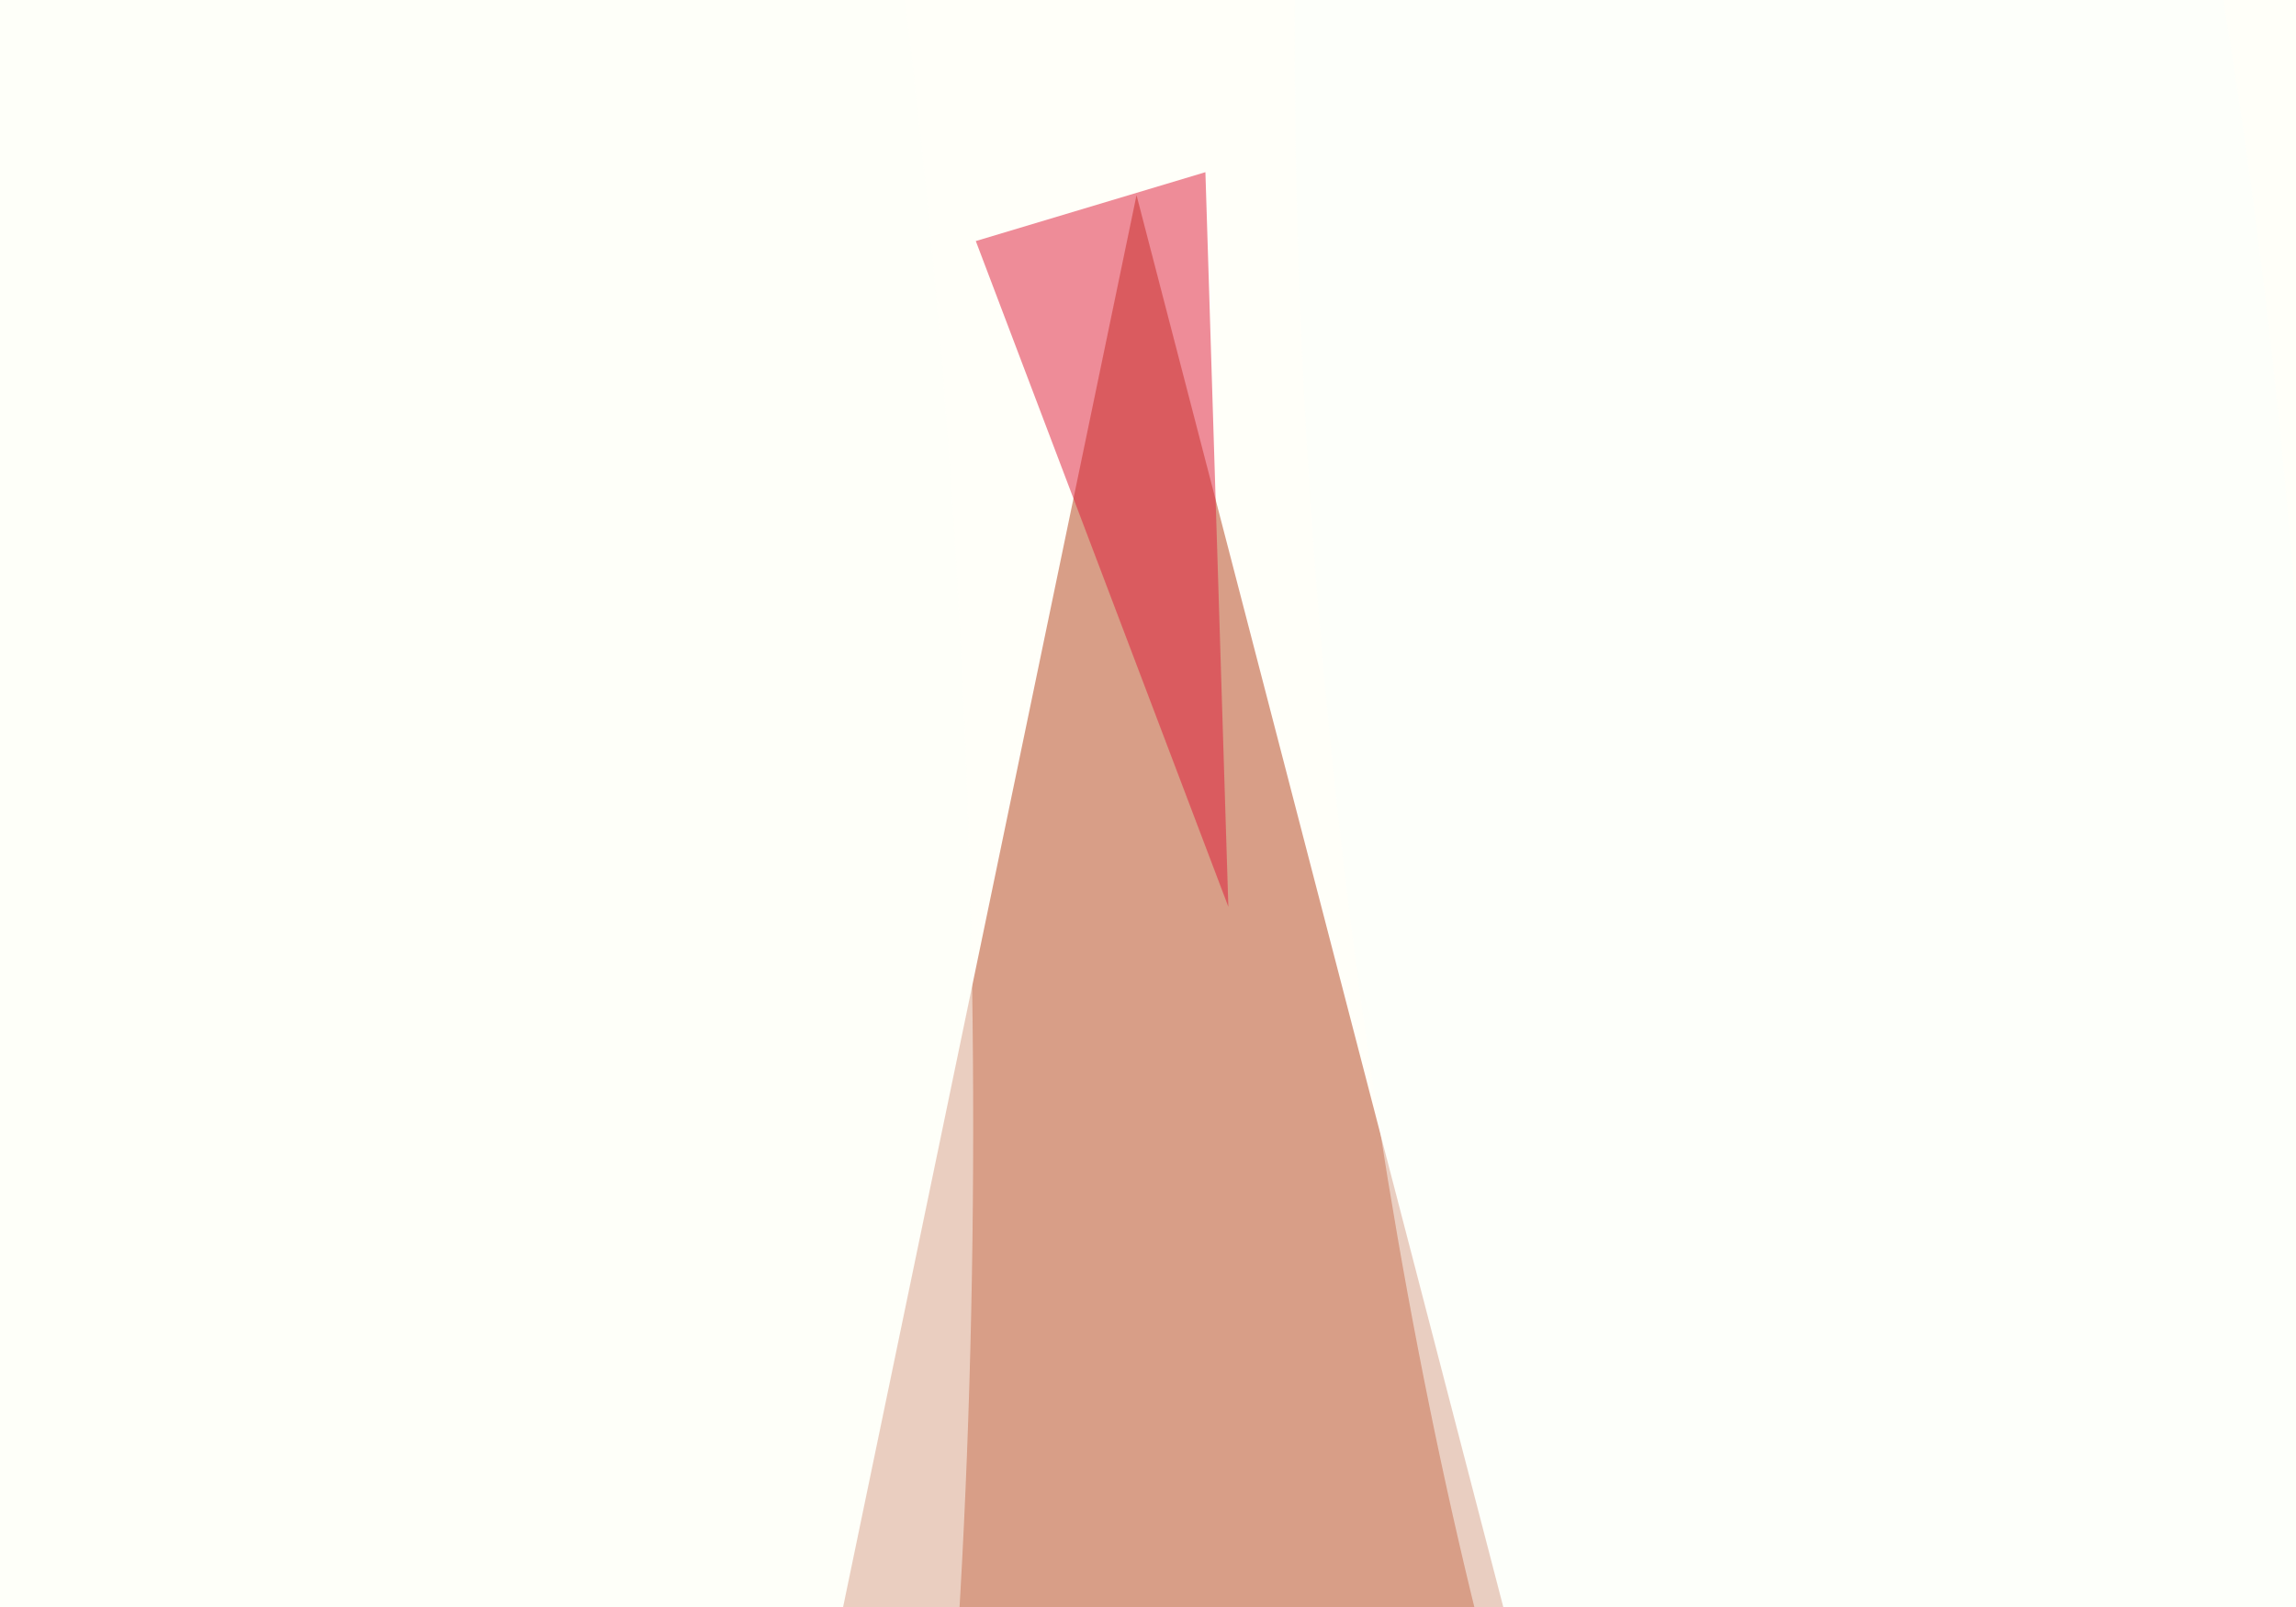
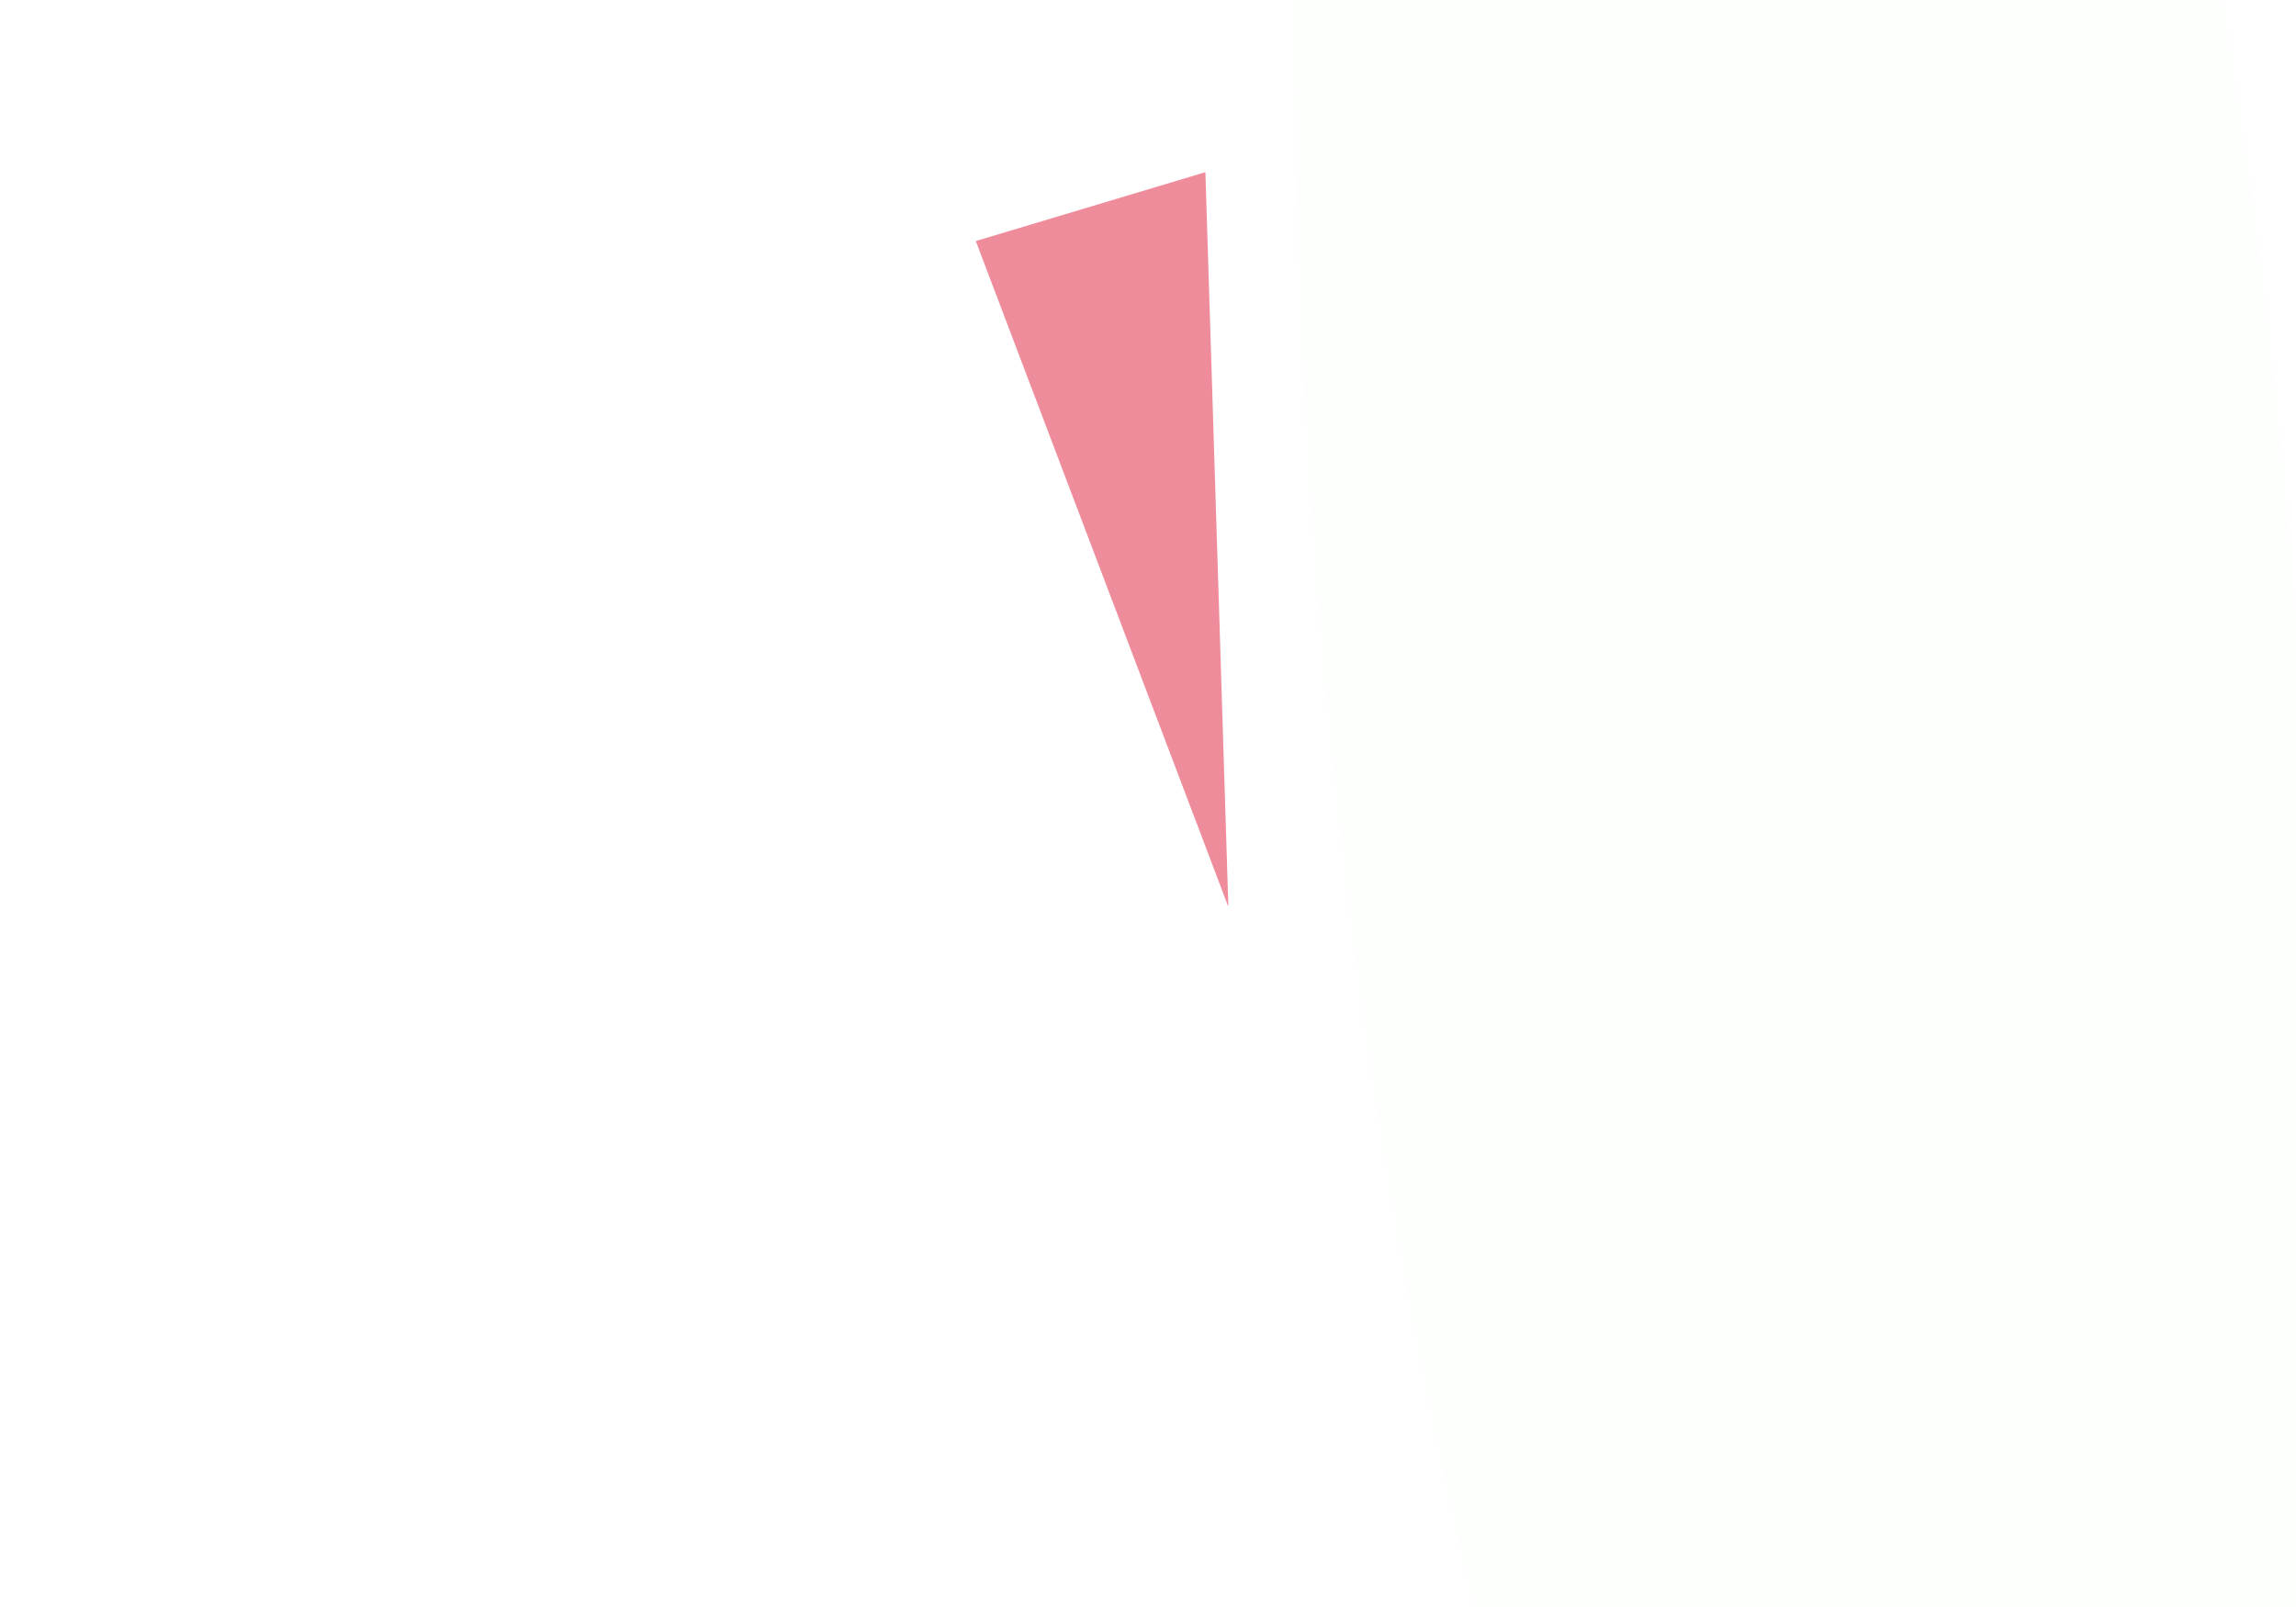
<svg xmlns="http://www.w3.org/2000/svg" version="1.1" width="100" height="70" viewBox="0 0 100 70">
  <filter id="b">
    <feGaussianBlur stdDeviation="12" />
  </filter>
  <rect width="100%" height="100%" fill="#ffffff" />
  <g filter="url(#b)">
    <g transform="scale(1) translate(0.5 0.5)">
      <g transform="translate(66.571 38.474) rotate(357.737) scale(96.425 61.52)">
        <ellipse fill="#ffffff" fill-opacity="0.502" cx="0" cy="0" rx="1" ry="1" />
      </g>
      <g transform="translate(46.369 36.7) rotate(366.829) scale(84.42 58.697)">
-         <ellipse fill="#ffffff" fill-opacity="0.502" cx="0" cy="0" rx="1" ry="1" />
-       </g>
+         </g>
      <g transform="translate(42.492 44.083) rotate(64.729) scale(74.428 88.438)">
-         <ellipse fill="#fffff4" fill-opacity="0.502" cx="0" cy="0" rx="1" ry="1" />
-       </g>
-       <polygon fill="#b13f16" fill-opacity="0.502" points="49,8 33,85 69,85" />
+         </g>
      <g transform="translate(17.721 30.815) rotate(267.346) scale(99 23.752)">
-         <ellipse fill="#fcfff9" fill-opacity="0.502" cx="0" cy="0" rx="1" ry="1" />
-       </g>
+         </g>
      <g transform="translate(78.14 25.187) rotate(175.175) scale(21.216 82.353)">
        <ellipse fill="#fbfffb" fill-opacity="0.502" cx="0" cy="0" rx="1" ry="1" />
      </g>
      <polygon fill="#de1b39" fill-opacity="0.502" points="42,10 53,39 52,7" />
    </g>
  </g>
</svg>